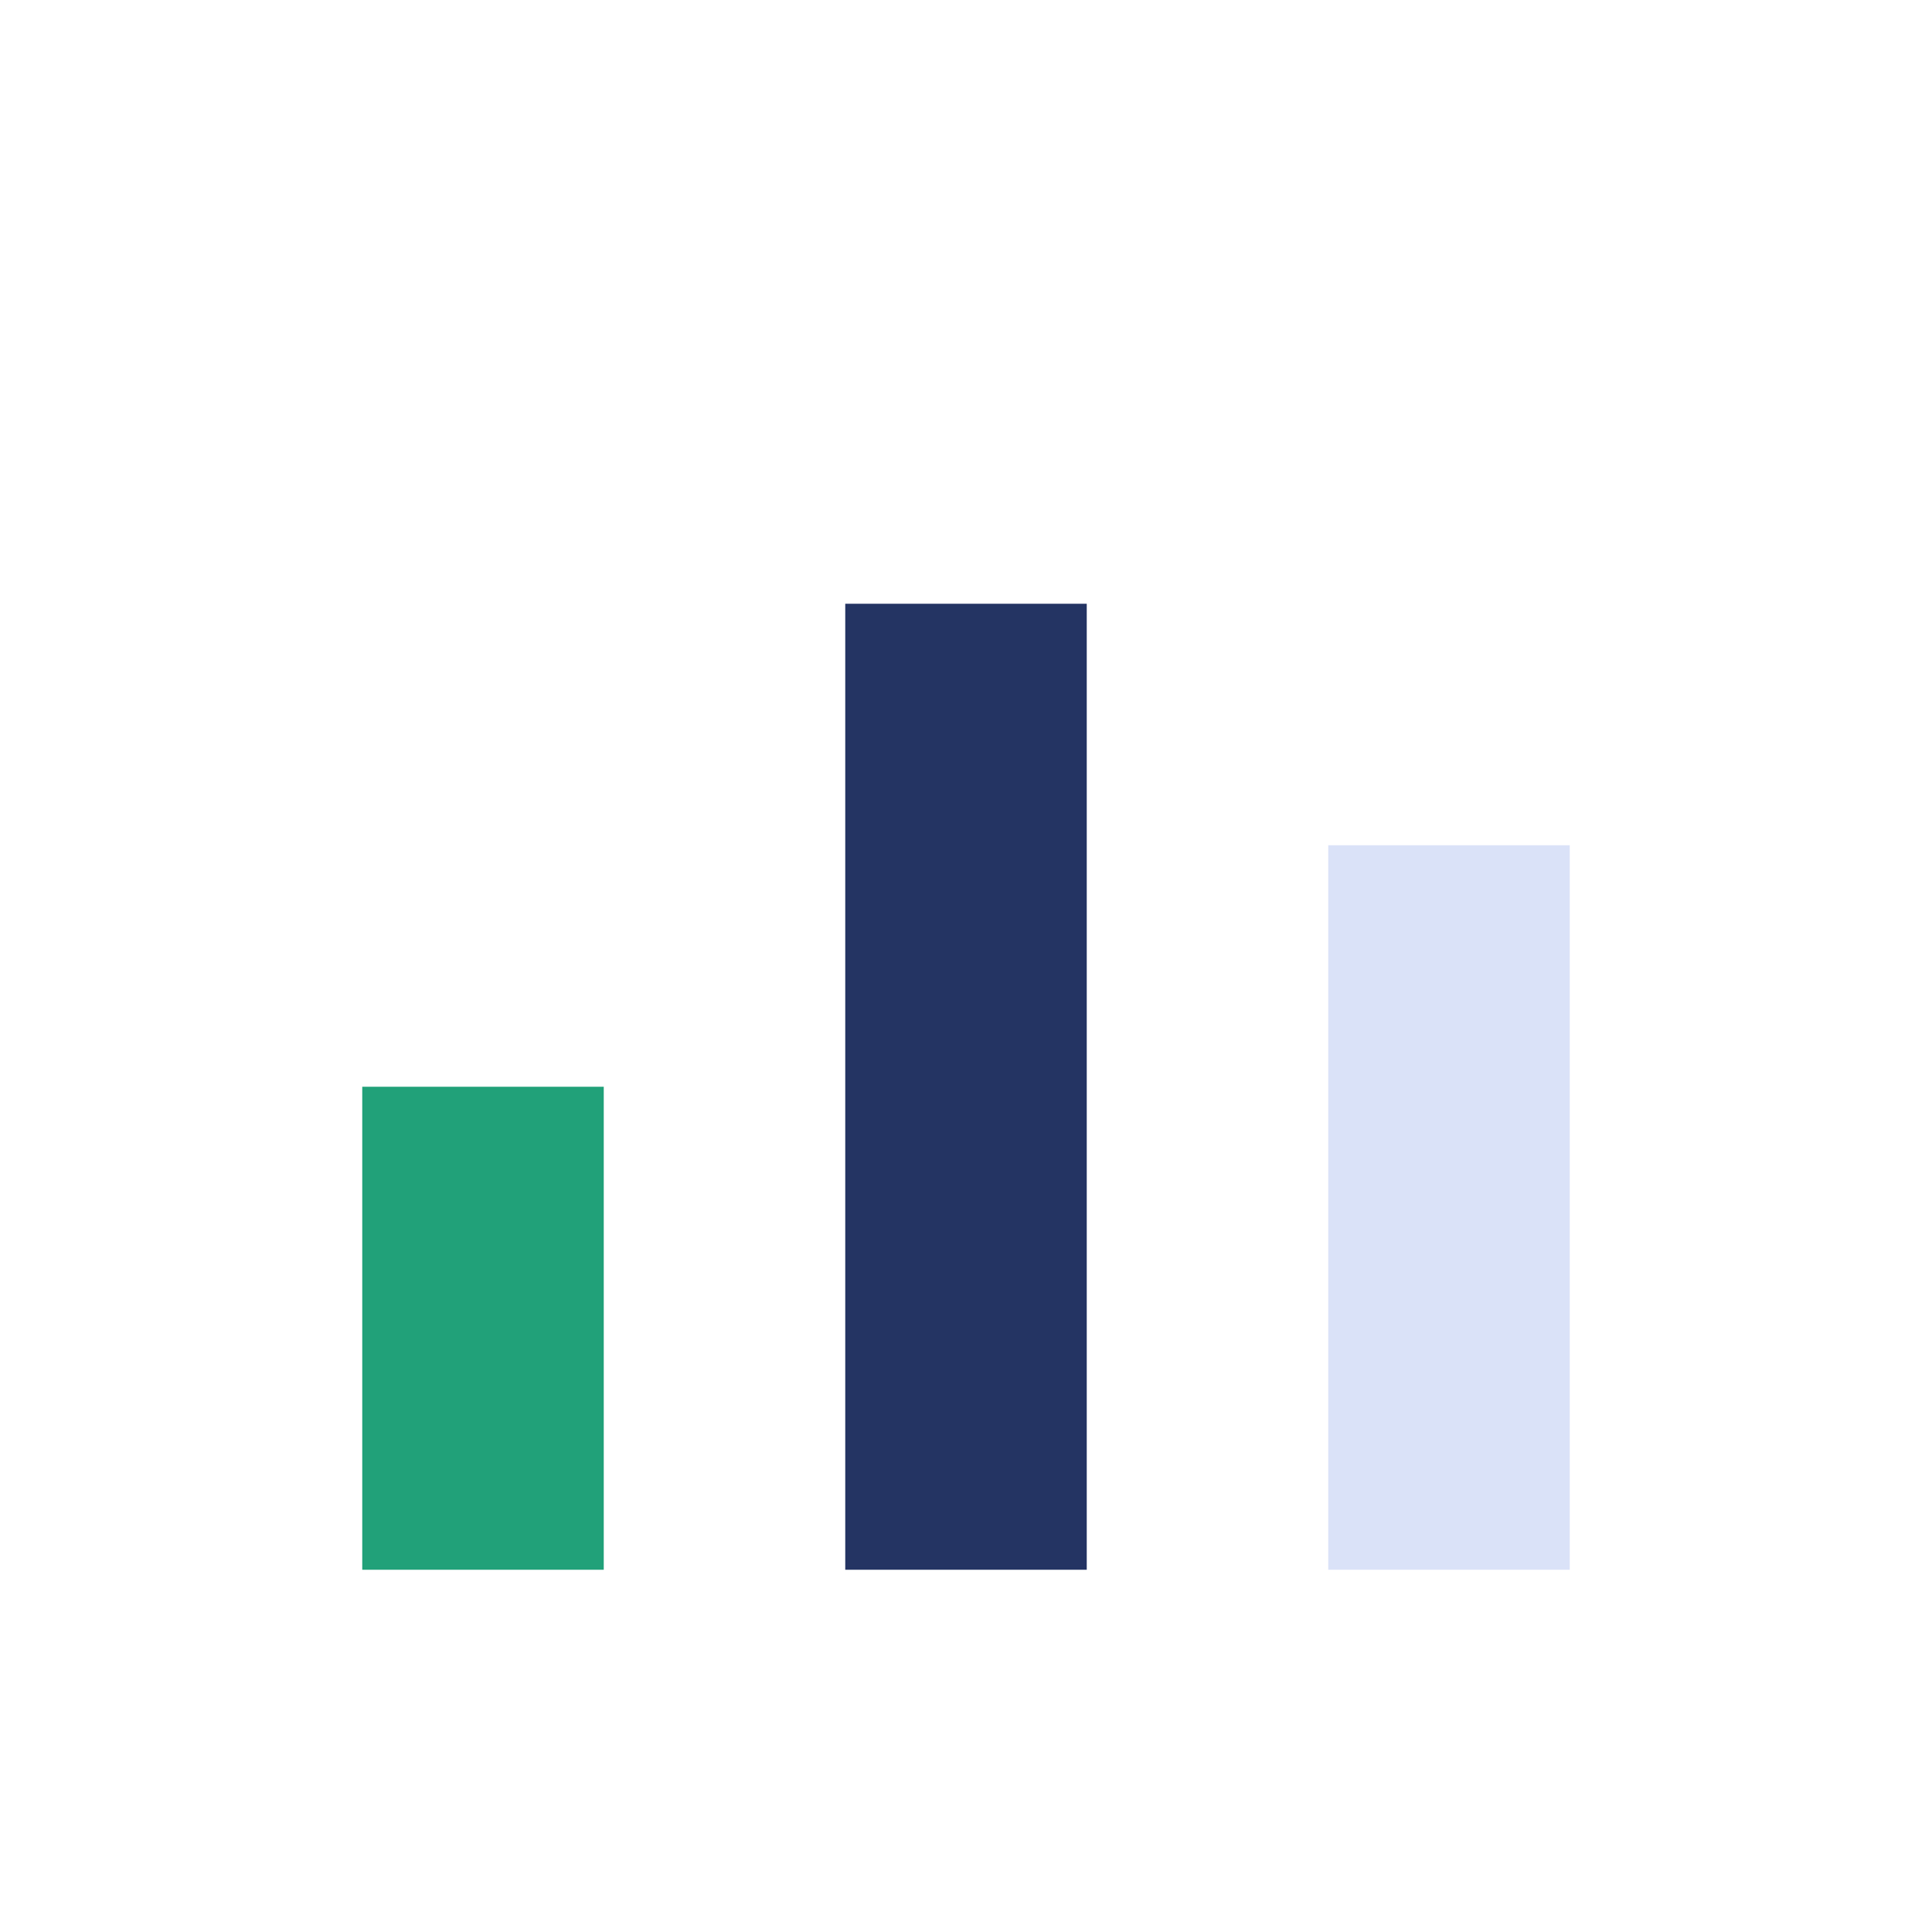
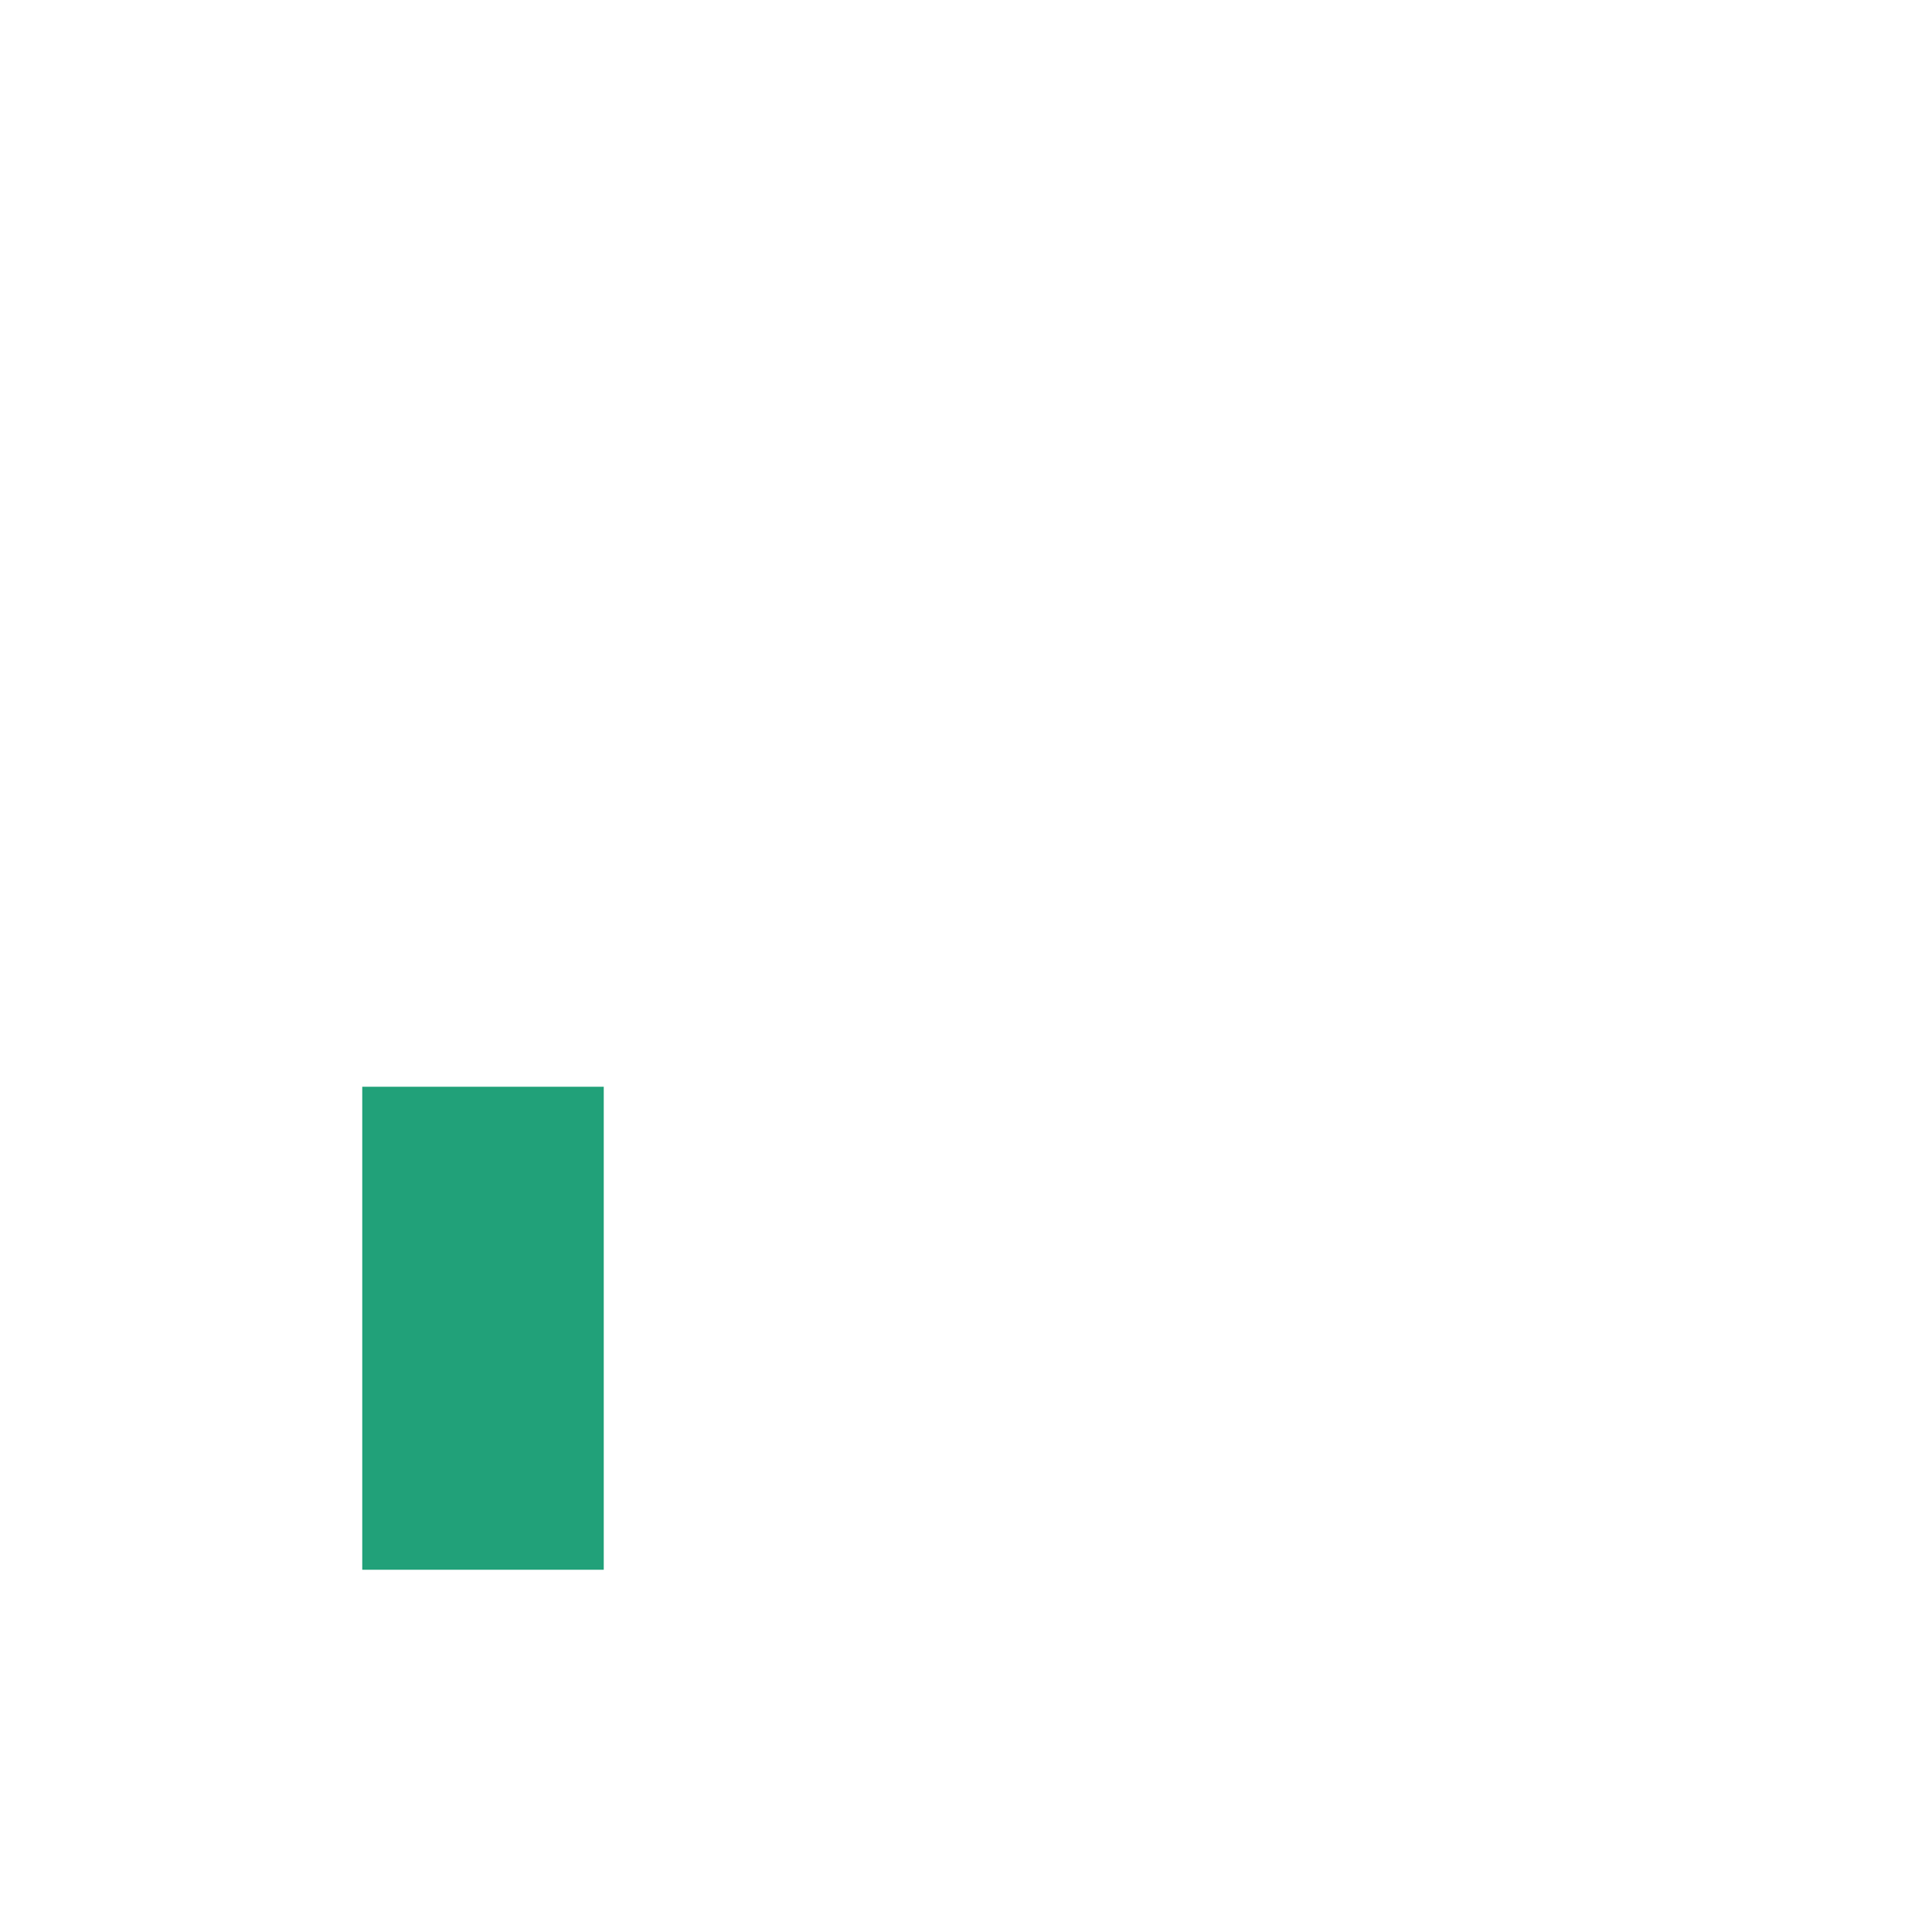
<svg xmlns="http://www.w3.org/2000/svg" width="32" height="32" viewBox="0 0 32 32">
  <rect x="6" y="18" width="4" height="8" fill="#21A179" />
-   <rect x="14" y="10" width="4" height="16" fill="#243463" />
-   <rect x="22" y="14" width="4" height="12" fill="#DAE2F8" />
</svg>